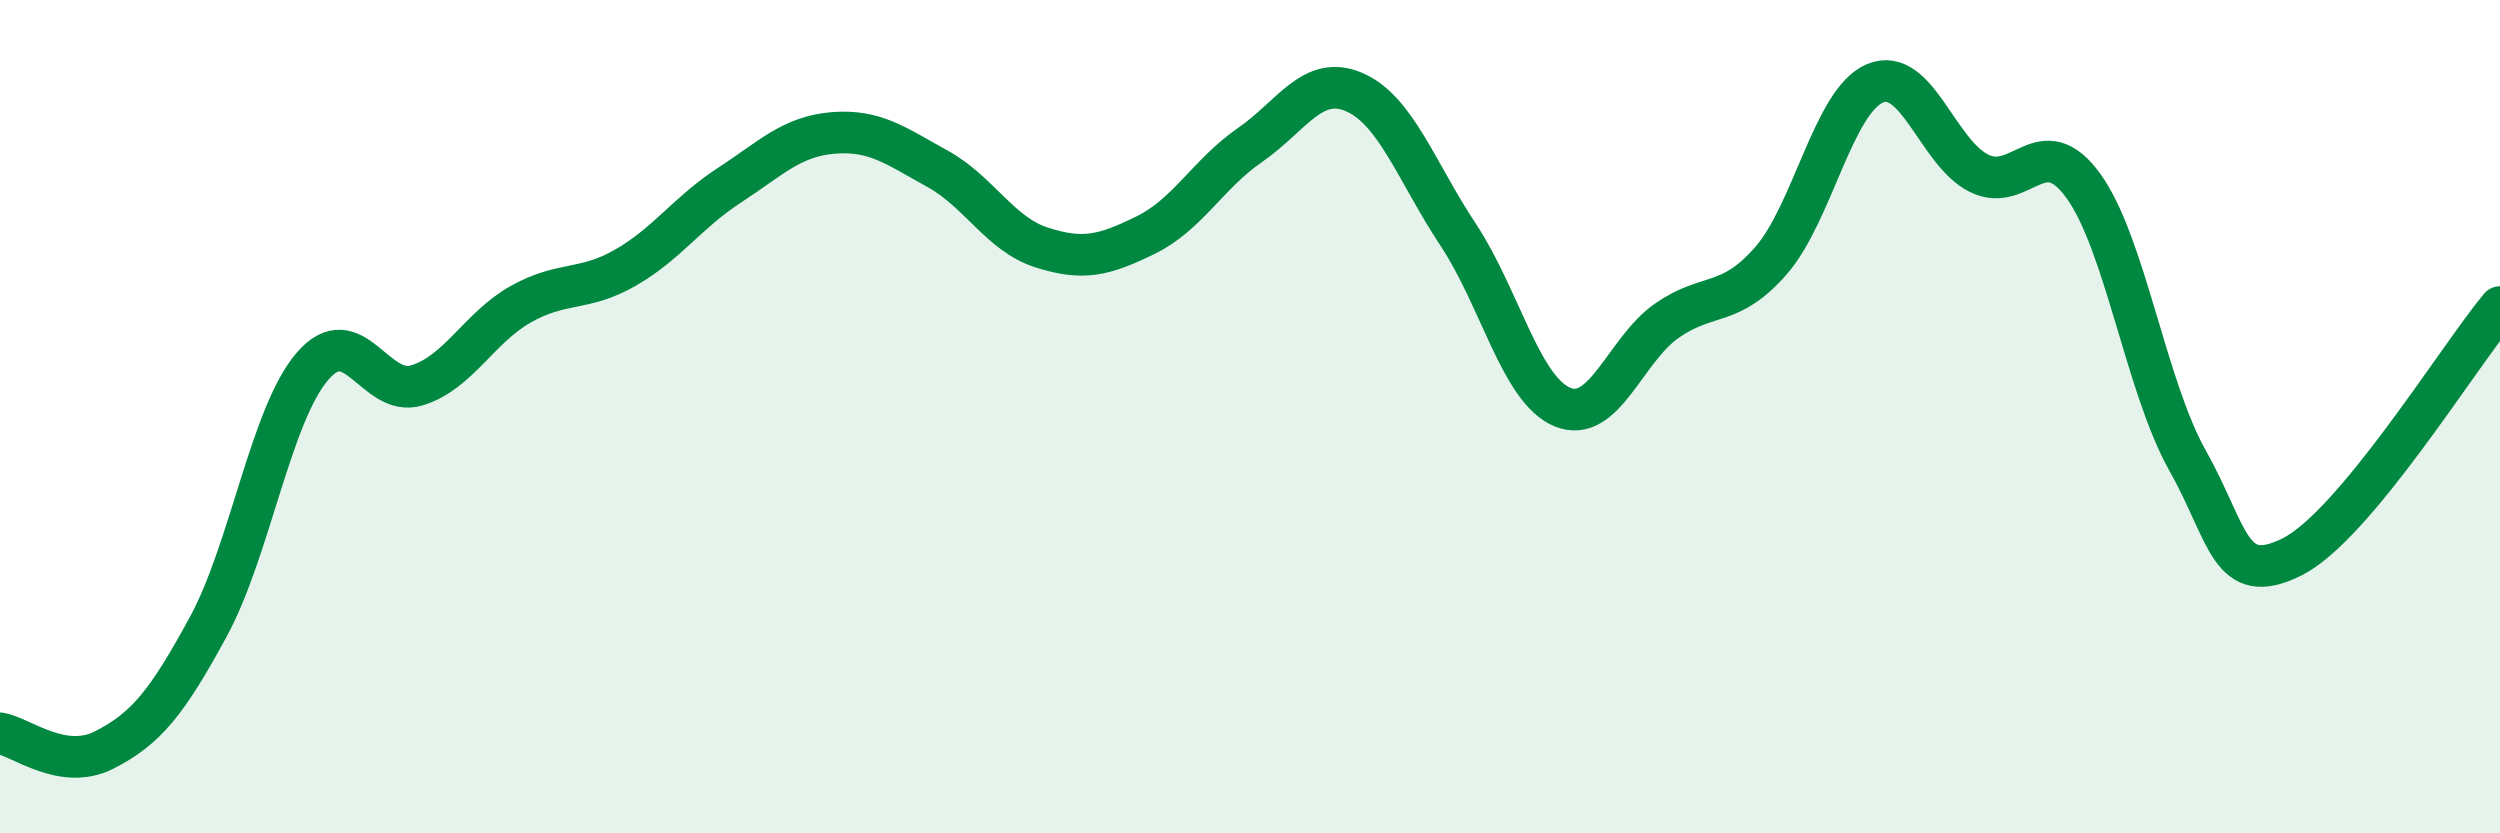
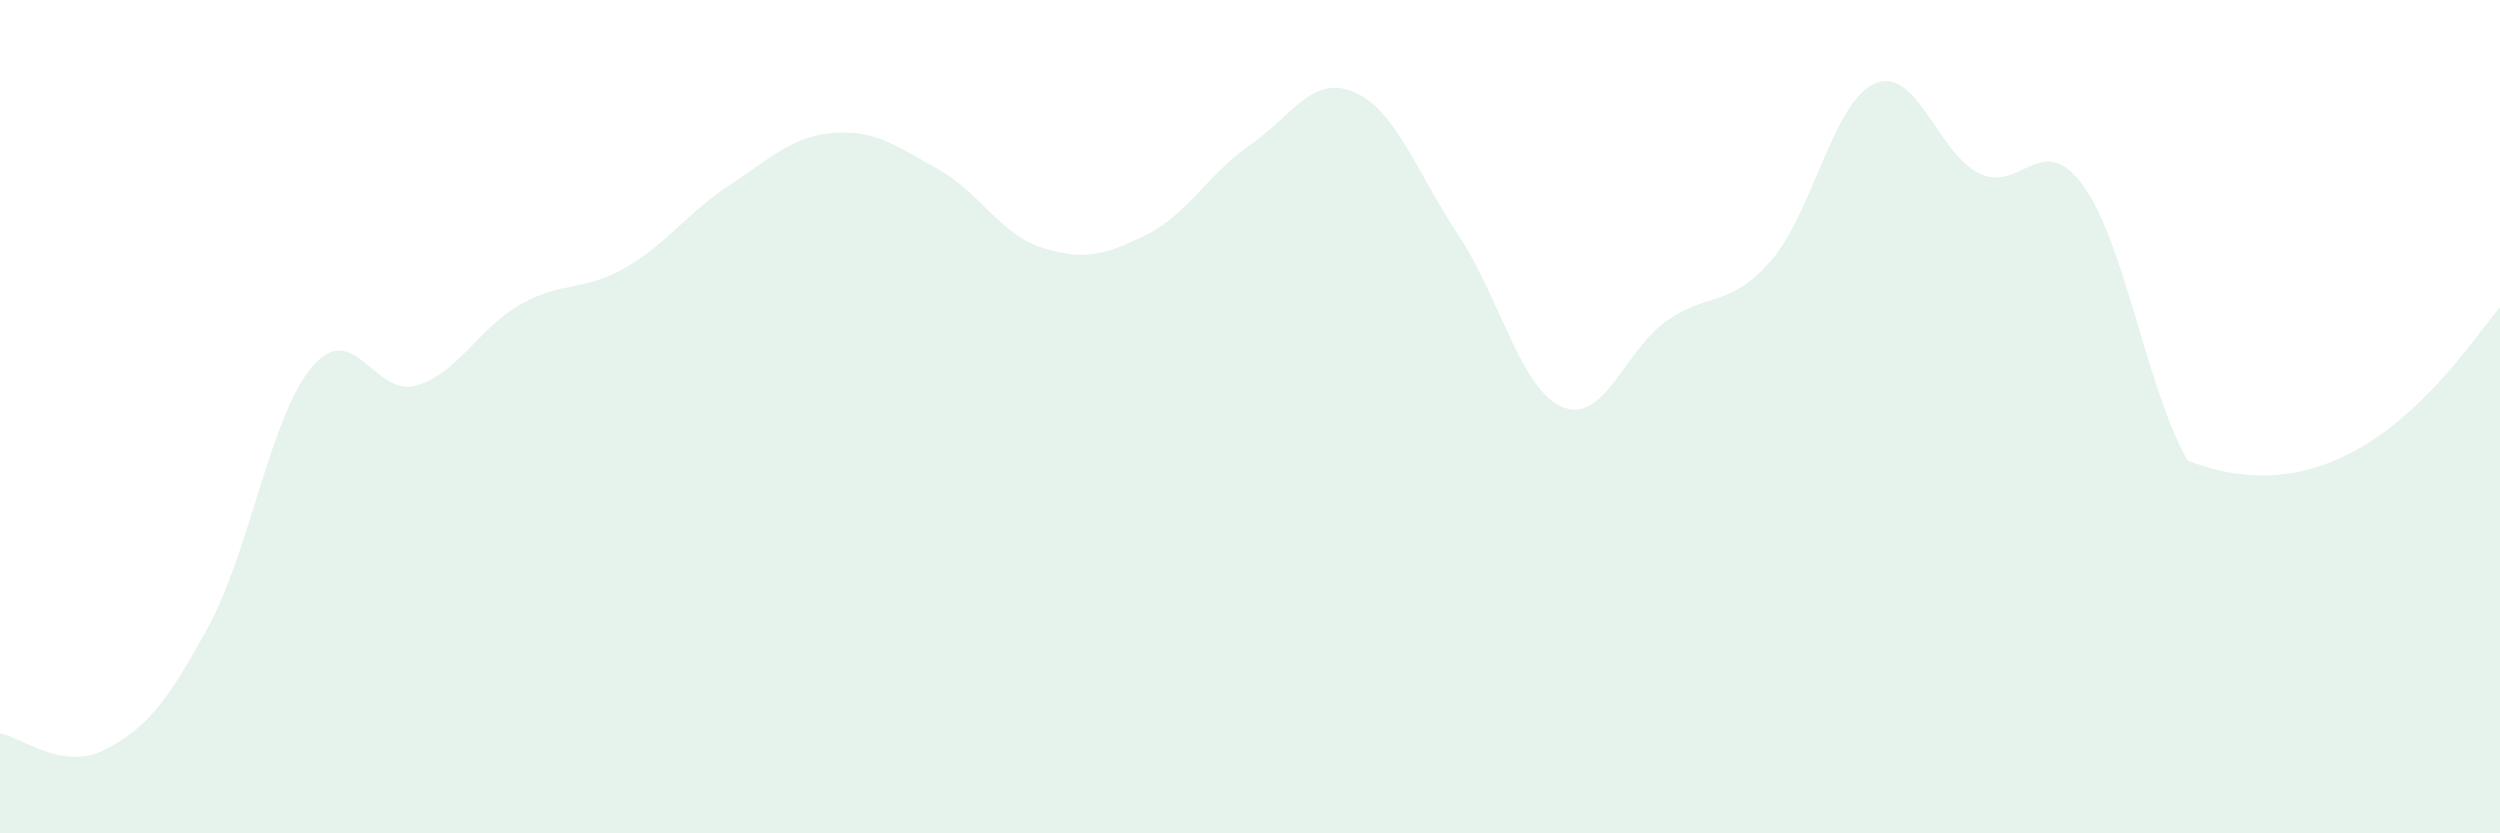
<svg xmlns="http://www.w3.org/2000/svg" width="60" height="20" viewBox="0 0 60 20">
-   <path d="M 0,17.6 C 0.5,17.68 1.5,18.51 2.5,18 C 3.5,17.49 4,16.88 5,15.04 C 6,13.2 6.5,9.95 7.5,8.79 C 8.5,7.63 9,9.55 10,9.25 C 11,8.95 11.5,7.86 12.5,7.3 C 13.5,6.74 14,7 15,6.43 C 16,5.86 16.5,5.1 17.5,4.45 C 18.5,3.8 19,3.27 20,3.19 C 21,3.11 21.5,3.5 22.5,4.05 C 23.5,4.6 24,5.62 25,5.94 C 26,6.26 26.5,6.13 27.5,5.64 C 28.5,5.15 29,4.17 30,3.48 C 31,2.79 31.5,1.78 32.5,2.21 C 33.5,2.64 34,4.13 35,5.64 C 36,7.15 36.5,9.36 37.5,9.77 C 38.5,10.18 39,8.4 40,7.7 C 41,7 41.5,7.4 42.5,6.26 C 43.5,5.12 44,2.42 45,2 C 46,1.58 46.5,3.67 47.5,4.16 C 48.5,4.65 49,3.08 50,4.46 C 51,5.84 51.5,9.27 52.5,11.05 C 53.5,12.83 53.5,14.11 55,13.37 C 56.5,12.63 59,8.57 60,7.37L60 20L0 20Z" fill="#008740" opacity="0.1" stroke-linecap="round" stroke-linejoin="round" />
-   <path d="M 0,17.6 C 0.5,17.68 1.5,18.51 2.5,18 C 3.5,17.49 4,16.88 5,15.04 C 6,13.2 6.5,9.95 7.5,8.79 C 8.5,7.63 9,9.55 10,9.25 C 11,8.95 11.5,7.86 12.5,7.3 C 13.5,6.74 14,7 15,6.43 C 16,5.86 16.5,5.1 17.5,4.45 C 18.5,3.8 19,3.27 20,3.19 C 21,3.11 21.5,3.5 22.5,4.05 C 23.5,4.6 24,5.62 25,5.94 C 26,6.26 26.5,6.13 27.5,5.64 C 28.5,5.15 29,4.17 30,3.48 C 31,2.79 31.5,1.78 32.5,2.21 C 33.5,2.64 34,4.13 35,5.64 C 36,7.15 36.5,9.36 37.5,9.77 C 38.5,10.18 39,8.4 40,7.7 C 41,7 41.5,7.4 42.5,6.26 C 43.5,5.12 44,2.42 45,2 C 46,1.58 46.5,3.67 47.5,4.16 C 48.5,4.65 49,3.08 50,4.46 C 51,5.84 51.5,9.27 52.5,11.05 C 53.5,12.83 53.5,14.11 55,13.37 C 56.5,12.63 59,8.57 60,7.37" stroke="#008740" stroke-width="1" fill="none" stroke-linecap="round" stroke-linejoin="round" />
+   <path d="M 0,17.6 C 0.5,17.68 1.5,18.51 2.5,18 C 3.5,17.49 4,16.88 5,15.04 C 6,13.2 6.5,9.95 7.5,8.79 C 8.5,7.63 9,9.55 10,9.25 C 11,8.95 11.5,7.86 12.5,7.3 C 13.5,6.74 14,7 15,6.43 C 16,5.86 16.5,5.1 17.5,4.45 C 18.5,3.8 19,3.27 20,3.19 C 21,3.11 21.5,3.5 22.5,4.05 C 23.5,4.6 24,5.62 25,5.94 C 26,6.26 26.5,6.13 27.5,5.64 C 28.5,5.15 29,4.17 30,3.48 C 31,2.79 31.5,1.78 32.5,2.21 C 33.5,2.64 34,4.13 35,5.64 C 36,7.15 36.5,9.36 37.5,9.77 C 38.5,10.18 39,8.4 40,7.7 C 41,7 41.5,7.4 42.5,6.26 C 43.5,5.12 44,2.42 45,2 C 46,1.58 46.5,3.67 47.5,4.16 C 48.5,4.65 49,3.08 50,4.46 C 51,5.84 51.5,9.27 52.5,11.05 C 56.5,12.63 59,8.57 60,7.37L60 20L0 20Z" fill="#008740" opacity="0.1" stroke-linecap="round" stroke-linejoin="round" />
</svg>